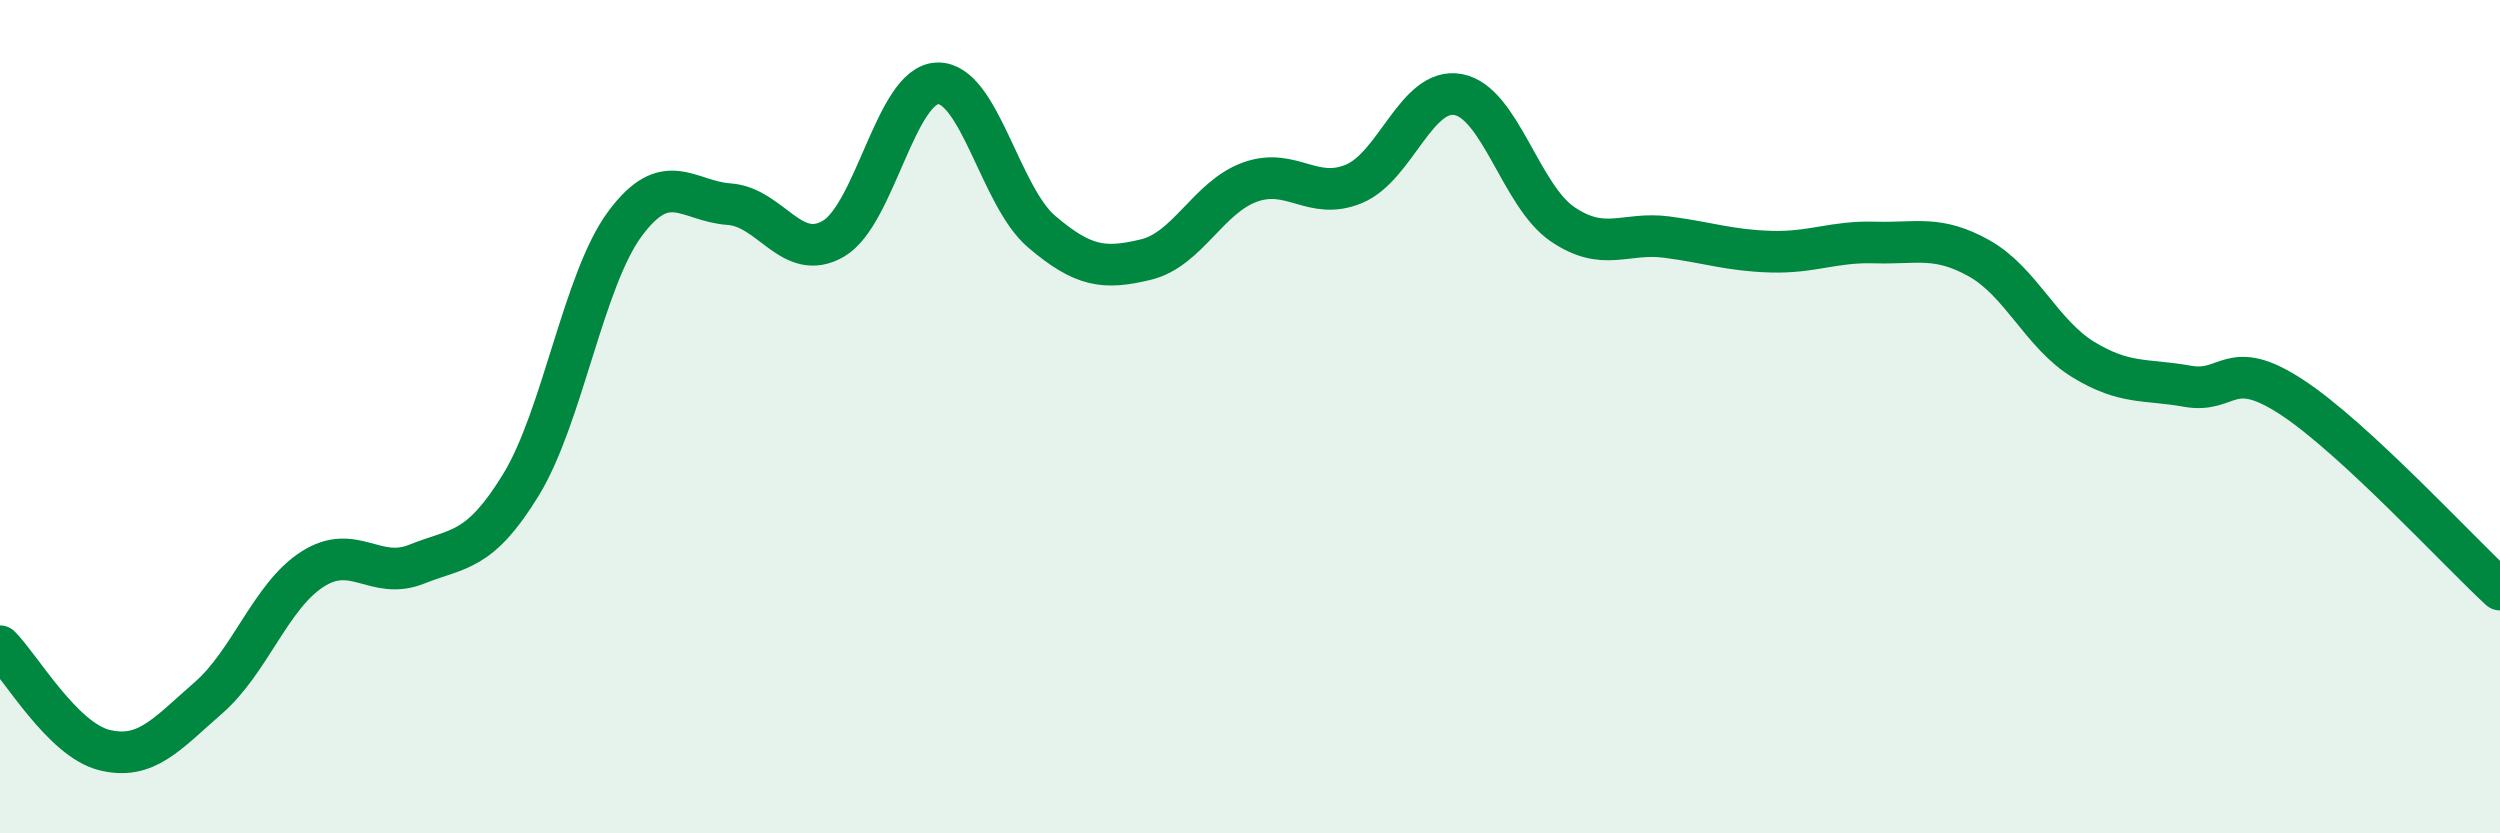
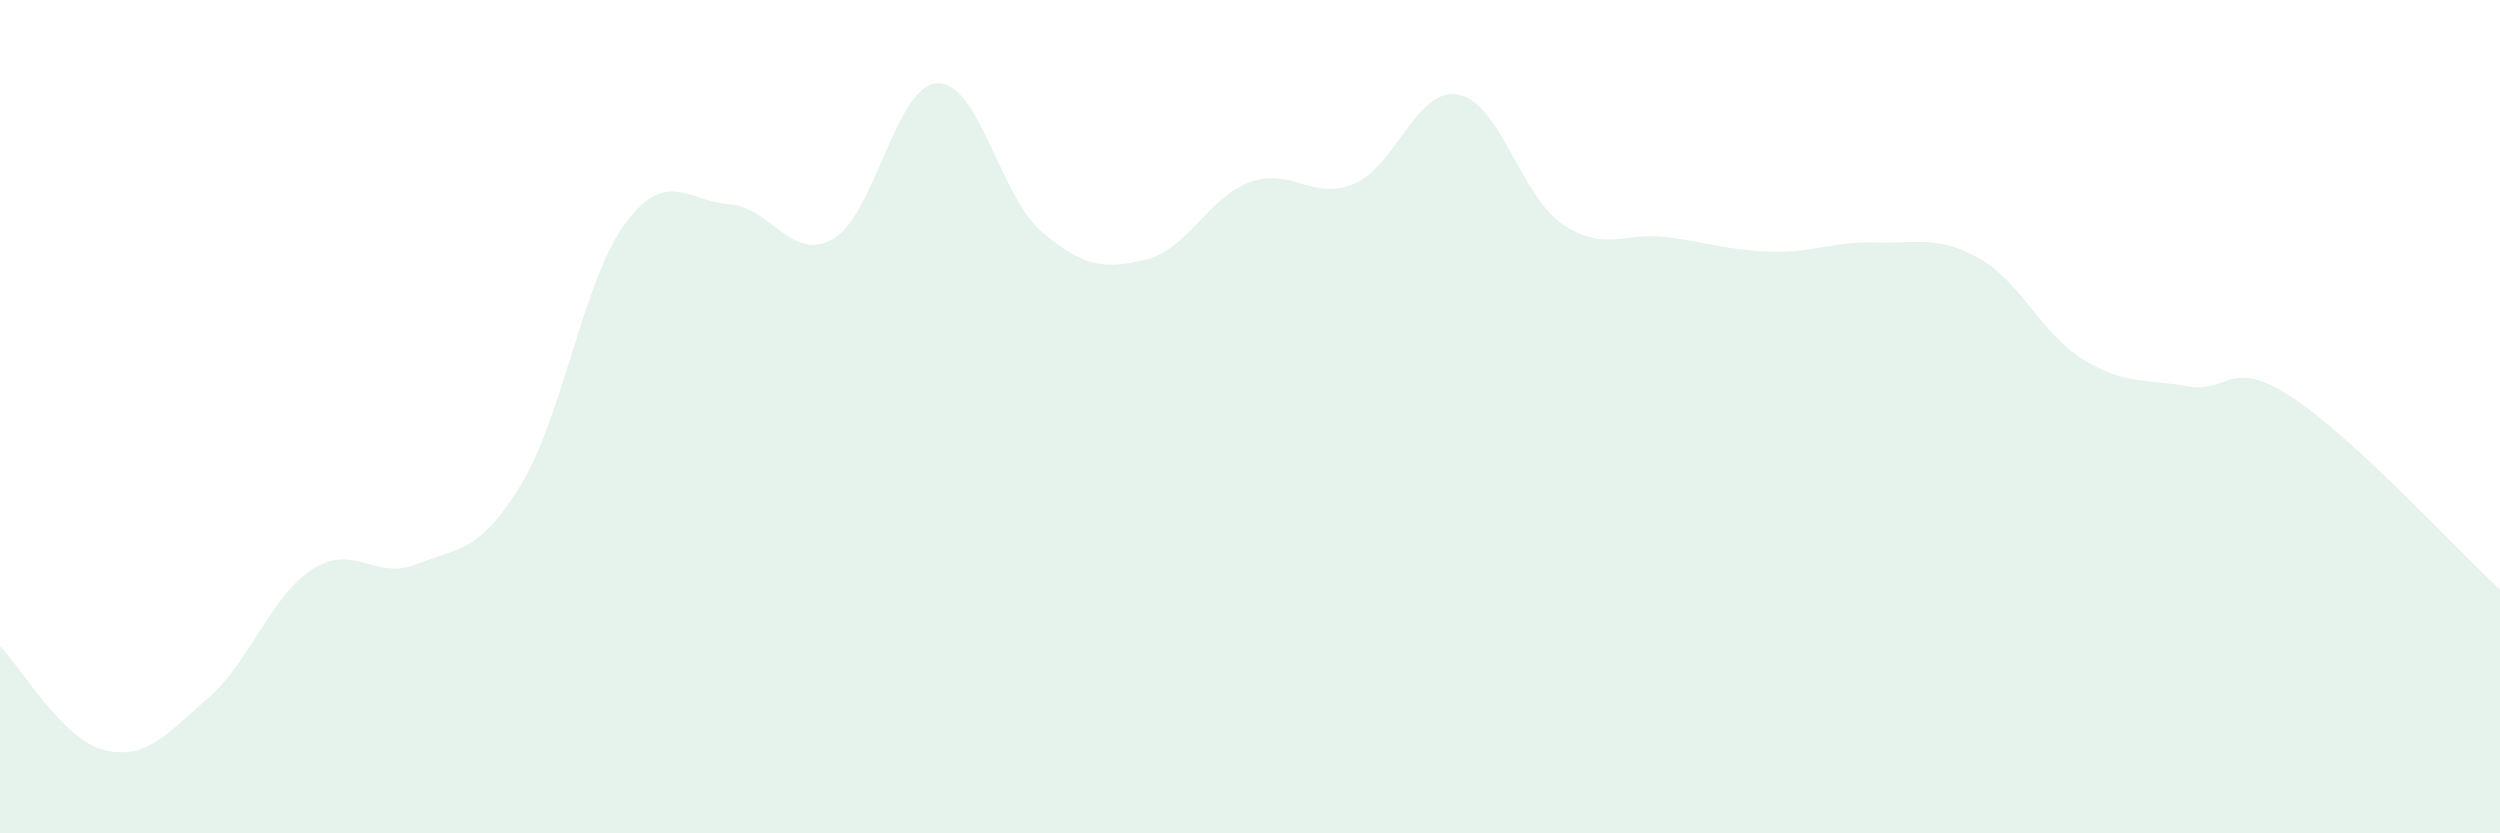
<svg xmlns="http://www.w3.org/2000/svg" width="60" height="20" viewBox="0 0 60 20">
  <path d="M 0,15.51 C 0.5,16.01 1.5,17.75 2.5,18 C 3.5,18.25 4,17.62 5,16.75 C 6,15.88 6.5,14.3 7.5,13.66 C 8.5,13.02 9,13.94 10,13.54 C 11,13.14 11.5,13.27 12.5,11.64 C 13.5,10.01 14,6.72 15,5.37 C 16,4.02 16.5,4.83 17.5,4.9 C 18.5,4.97 19,6.31 20,5.73 C 21,5.15 21.5,2.03 22.5,2 C 23.5,1.97 24,4.71 25,5.56 C 26,6.41 26.5,6.47 27.5,6.23 C 28.5,5.99 29,4.73 30,4.37 C 31,4.01 31.5,4.83 32.5,4.41 C 33.5,3.99 34,2.08 35,2.27 C 36,2.46 36.5,4.7 37.5,5.38 C 38.5,6.06 39,5.56 40,5.69 C 41,5.82 41.5,6.01 42.5,6.04 C 43.5,6.07 44,5.79 45,5.82 C 46,5.85 46.5,5.64 47.5,6.2 C 48.5,6.76 49,8.02 50,8.63 C 51,9.24 51.5,9.09 52.5,9.27 C 53.5,9.45 53.5,8.55 55,9.53 C 56.5,10.51 59,13.23 60,14.15L60 20L0 20Z" fill="#008740" opacity="0.1" stroke-linecap="round" stroke-linejoin="round" />
-   <path d="M 0,15.51 C 0.5,16.01 1.5,17.75 2.5,18 C 3.5,18.25 4,17.62 5,16.75 C 6,15.88 6.5,14.3 7.5,13.66 C 8.5,13.02 9,13.94 10,13.54 C 11,13.14 11.5,13.27 12.5,11.64 C 13.5,10.01 14,6.72 15,5.37 C 16,4.02 16.5,4.83 17.5,4.9 C 18.5,4.97 19,6.31 20,5.73 C 21,5.15 21.5,2.03 22.5,2 C 23.5,1.97 24,4.71 25,5.56 C 26,6.41 26.5,6.47 27.5,6.23 C 28.5,5.99 29,4.73 30,4.37 C 31,4.01 31.5,4.83 32.5,4.41 C 33.5,3.99 34,2.08 35,2.27 C 36,2.46 36.5,4.7 37.5,5.38 C 38.5,6.06 39,5.56 40,5.69 C 41,5.82 41.5,6.01 42.5,6.04 C 43.5,6.07 44,5.79 45,5.82 C 46,5.85 46.5,5.64 47.5,6.2 C 48.5,6.76 49,8.02 50,8.63 C 51,9.24 51.5,9.09 52.5,9.27 C 53.5,9.45 53.5,8.55 55,9.53 C 56.5,10.51 59,13.23 60,14.15" stroke="#008740" stroke-width="1" fill="none" stroke-linecap="round" stroke-linejoin="round" />
</svg>